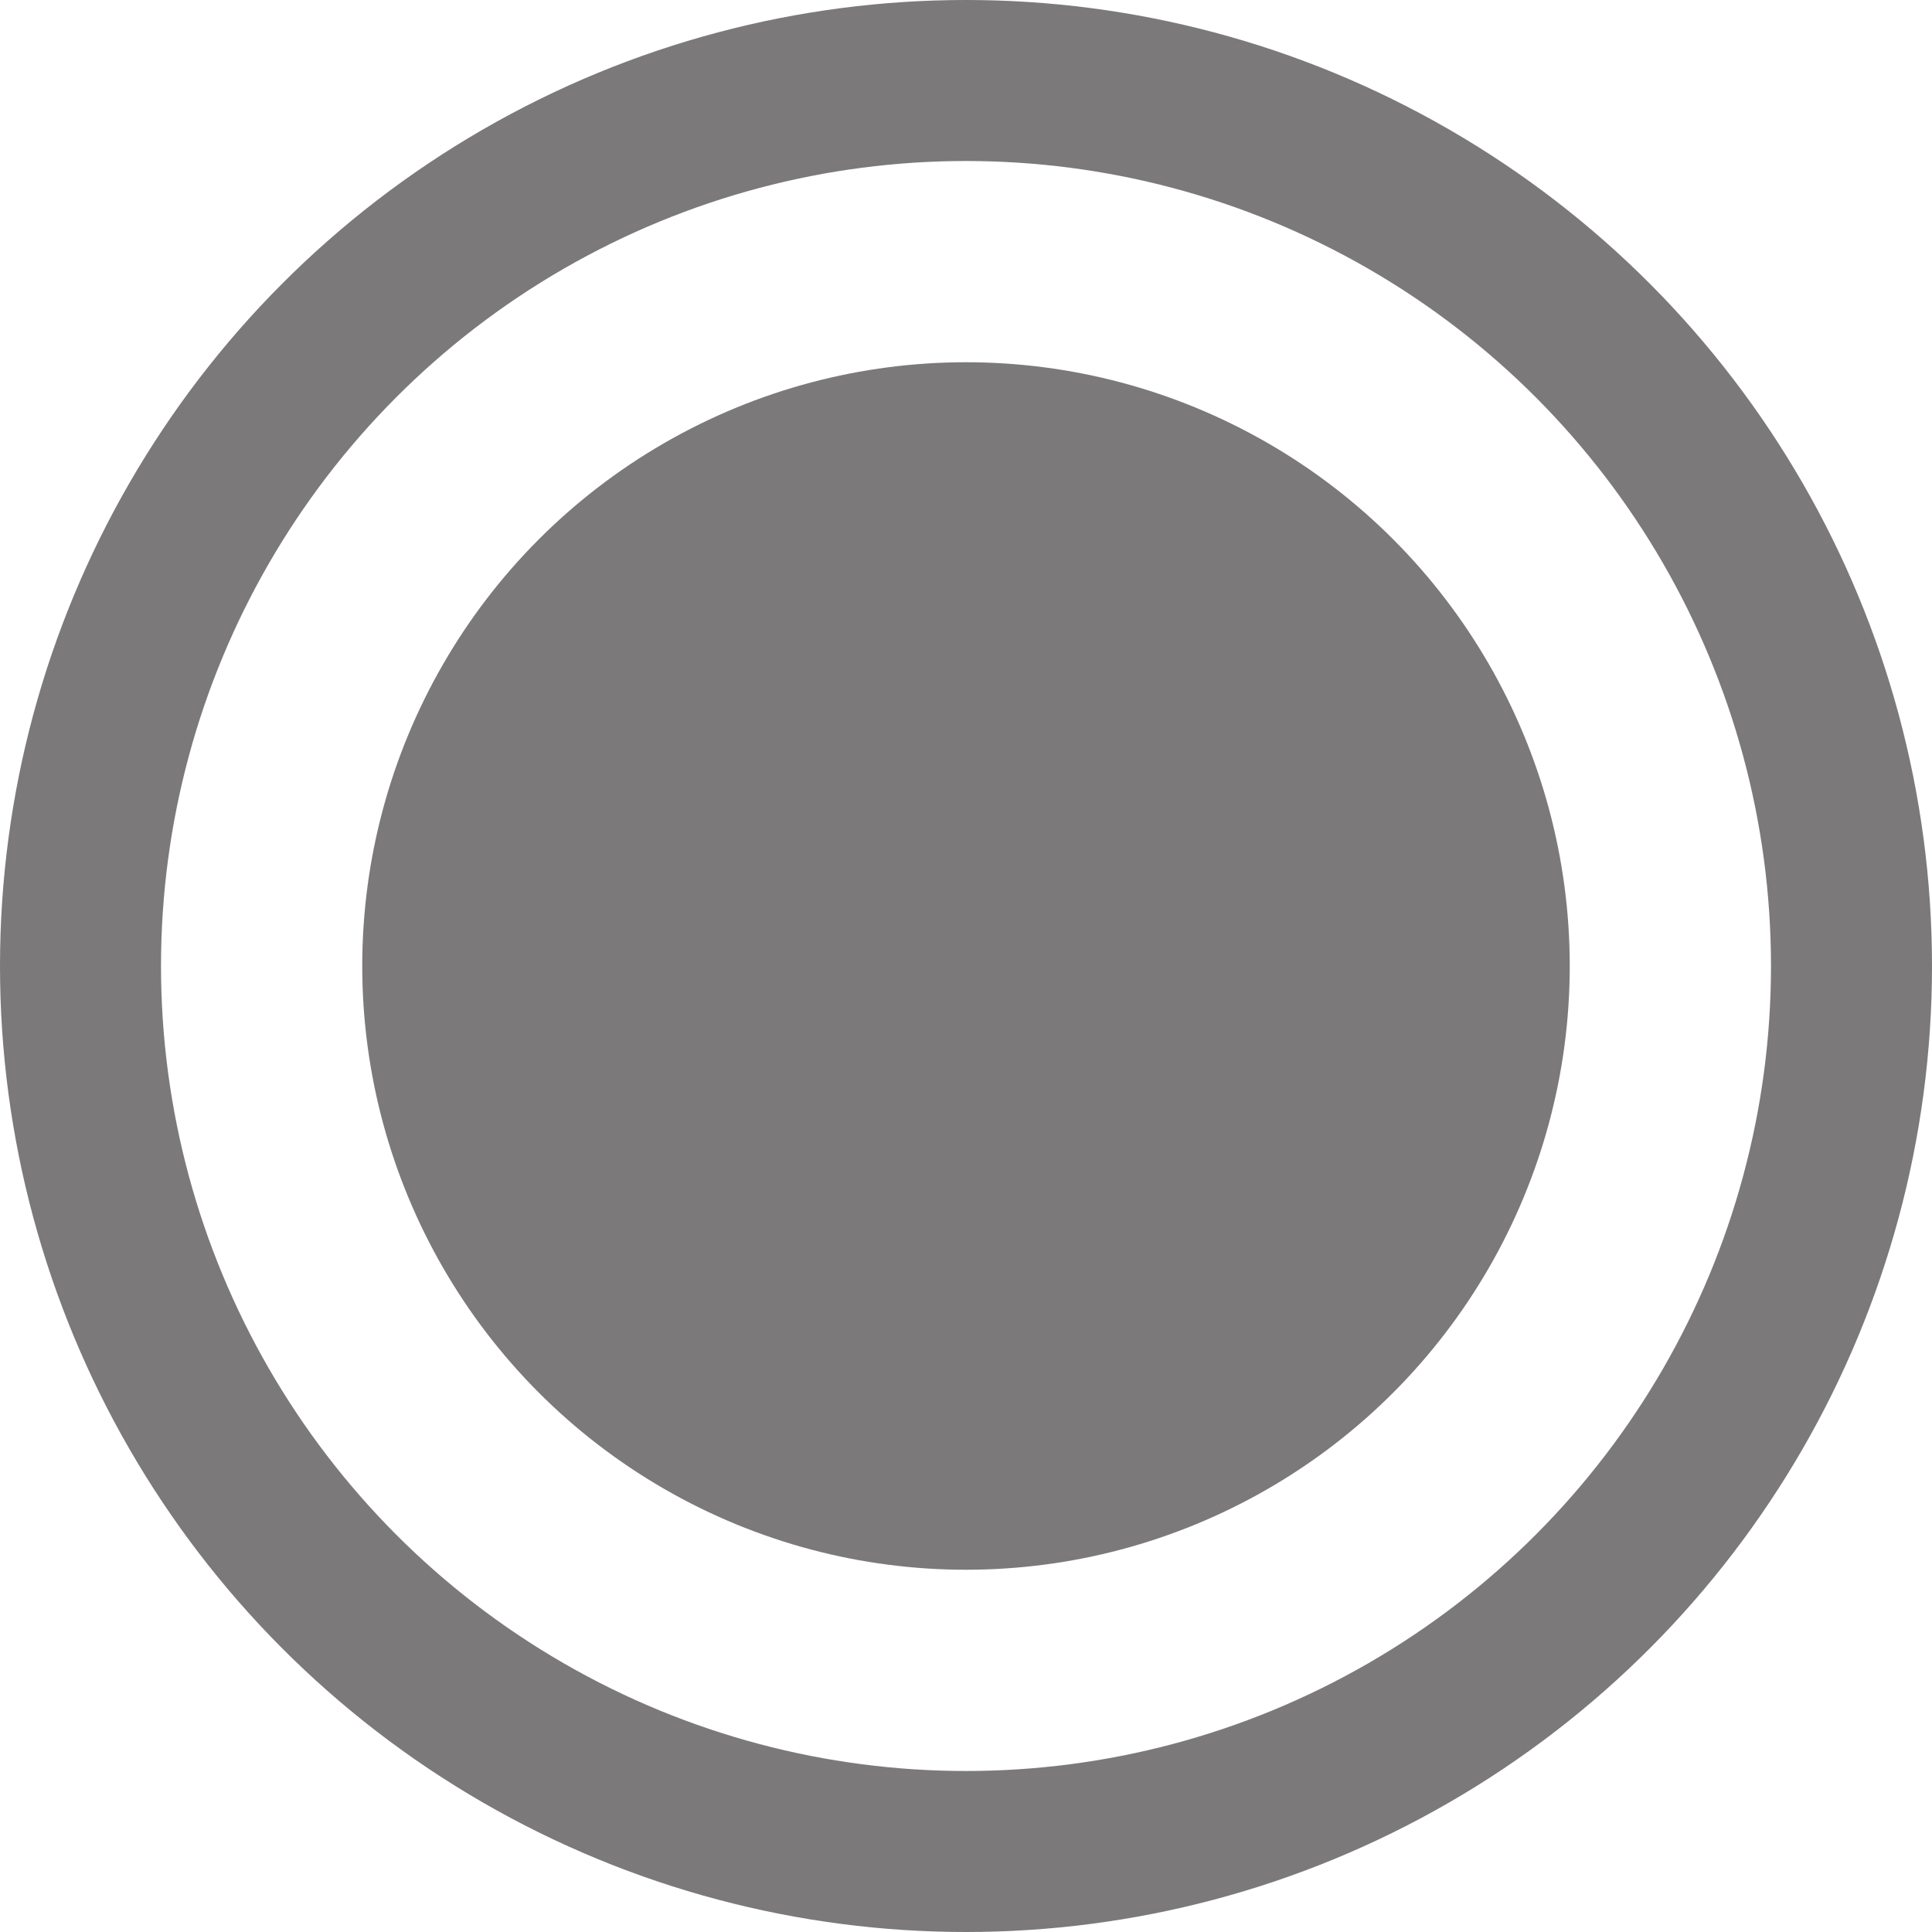
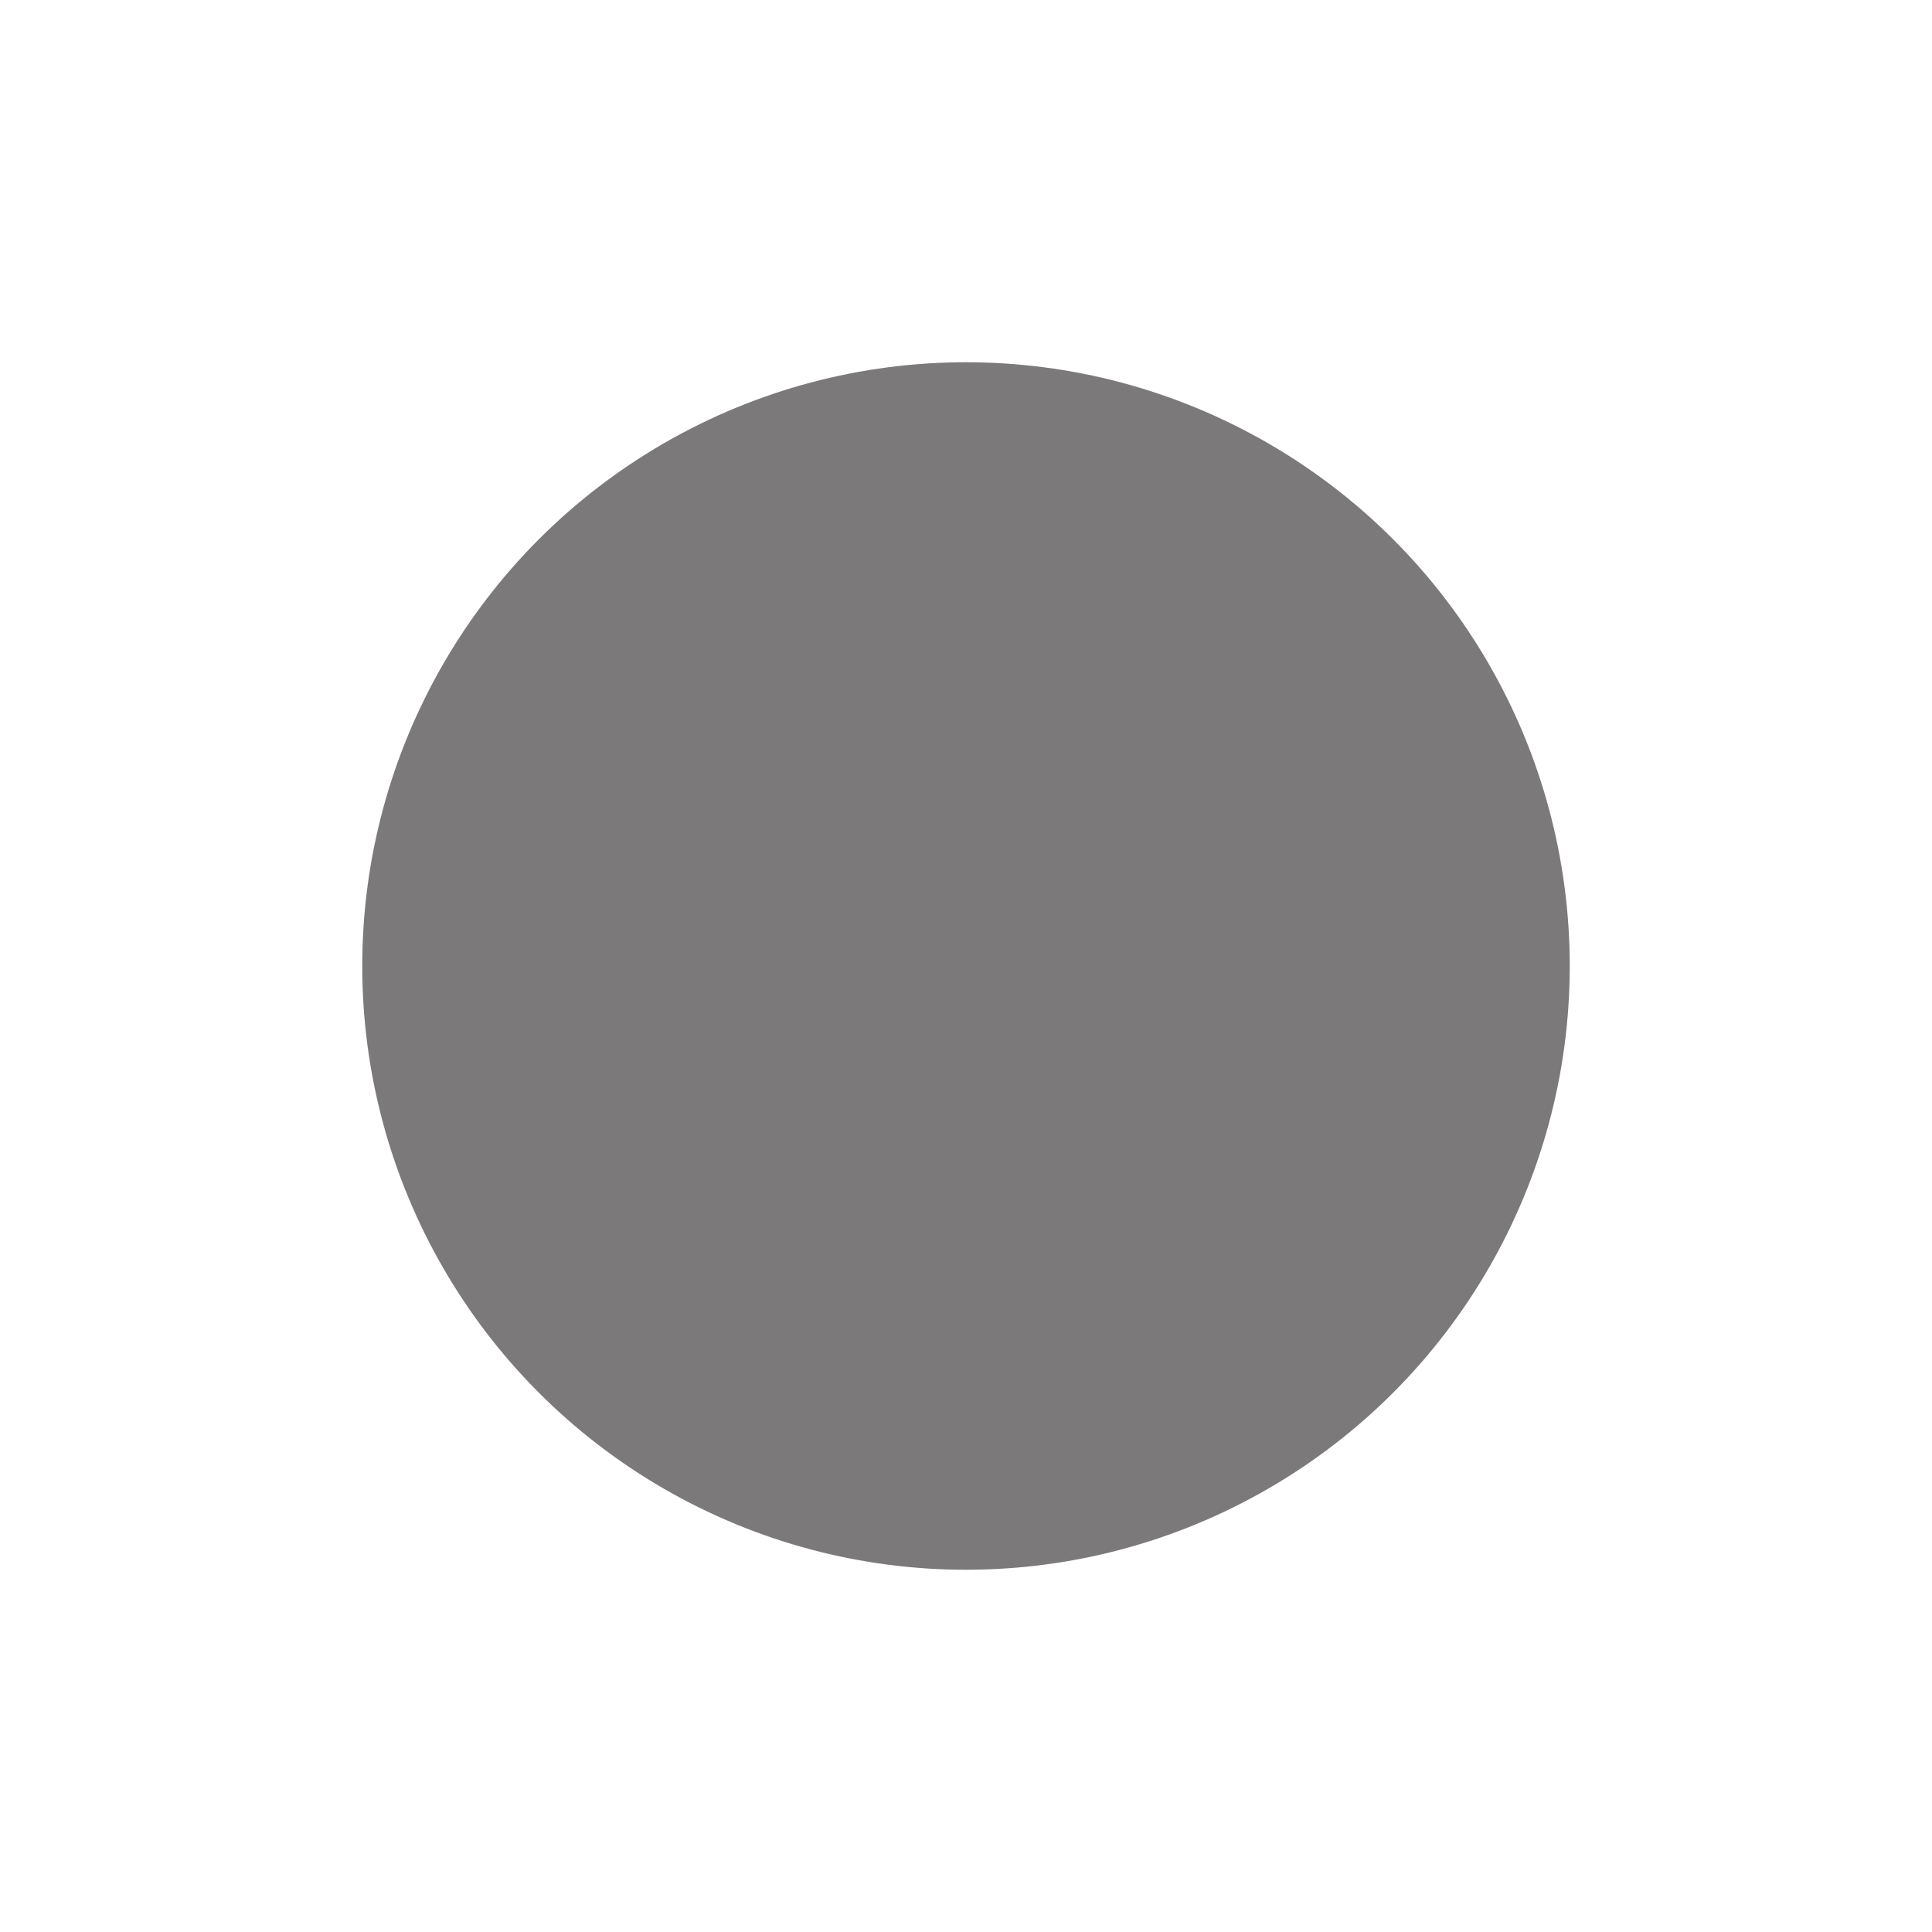
<svg xmlns="http://www.w3.org/2000/svg" width="12px" height="12px" viewBox="0 0 12 12" version="1.1">
  <title>49692110-A39B-4213-8373-ED7997362745</title>
  <desc>Created with sketchtool.</desc>
  <g id="Page-1" stroke="none" stroke-width="1" fill="none" fill-rule="evenodd" opacity="0.6">
    <g id="5f_Product-Registration-" transform="translate(-1250, -67)">
      <g id="Rectangle" transform="translate(1235, 53)">
        <g id="Checked" transform="translate(15, 14)">
          <g id="Group-7">
-             <circle id="Oval" stroke="#231F20" cx="6" cy="6" r="5.5" />
            <circle id="Oval-Copy" fill="#231F20" cx="6" cy="6" r="3.75" />
          </g>
        </g>
      </g>
    </g>
  </g>
</svg>